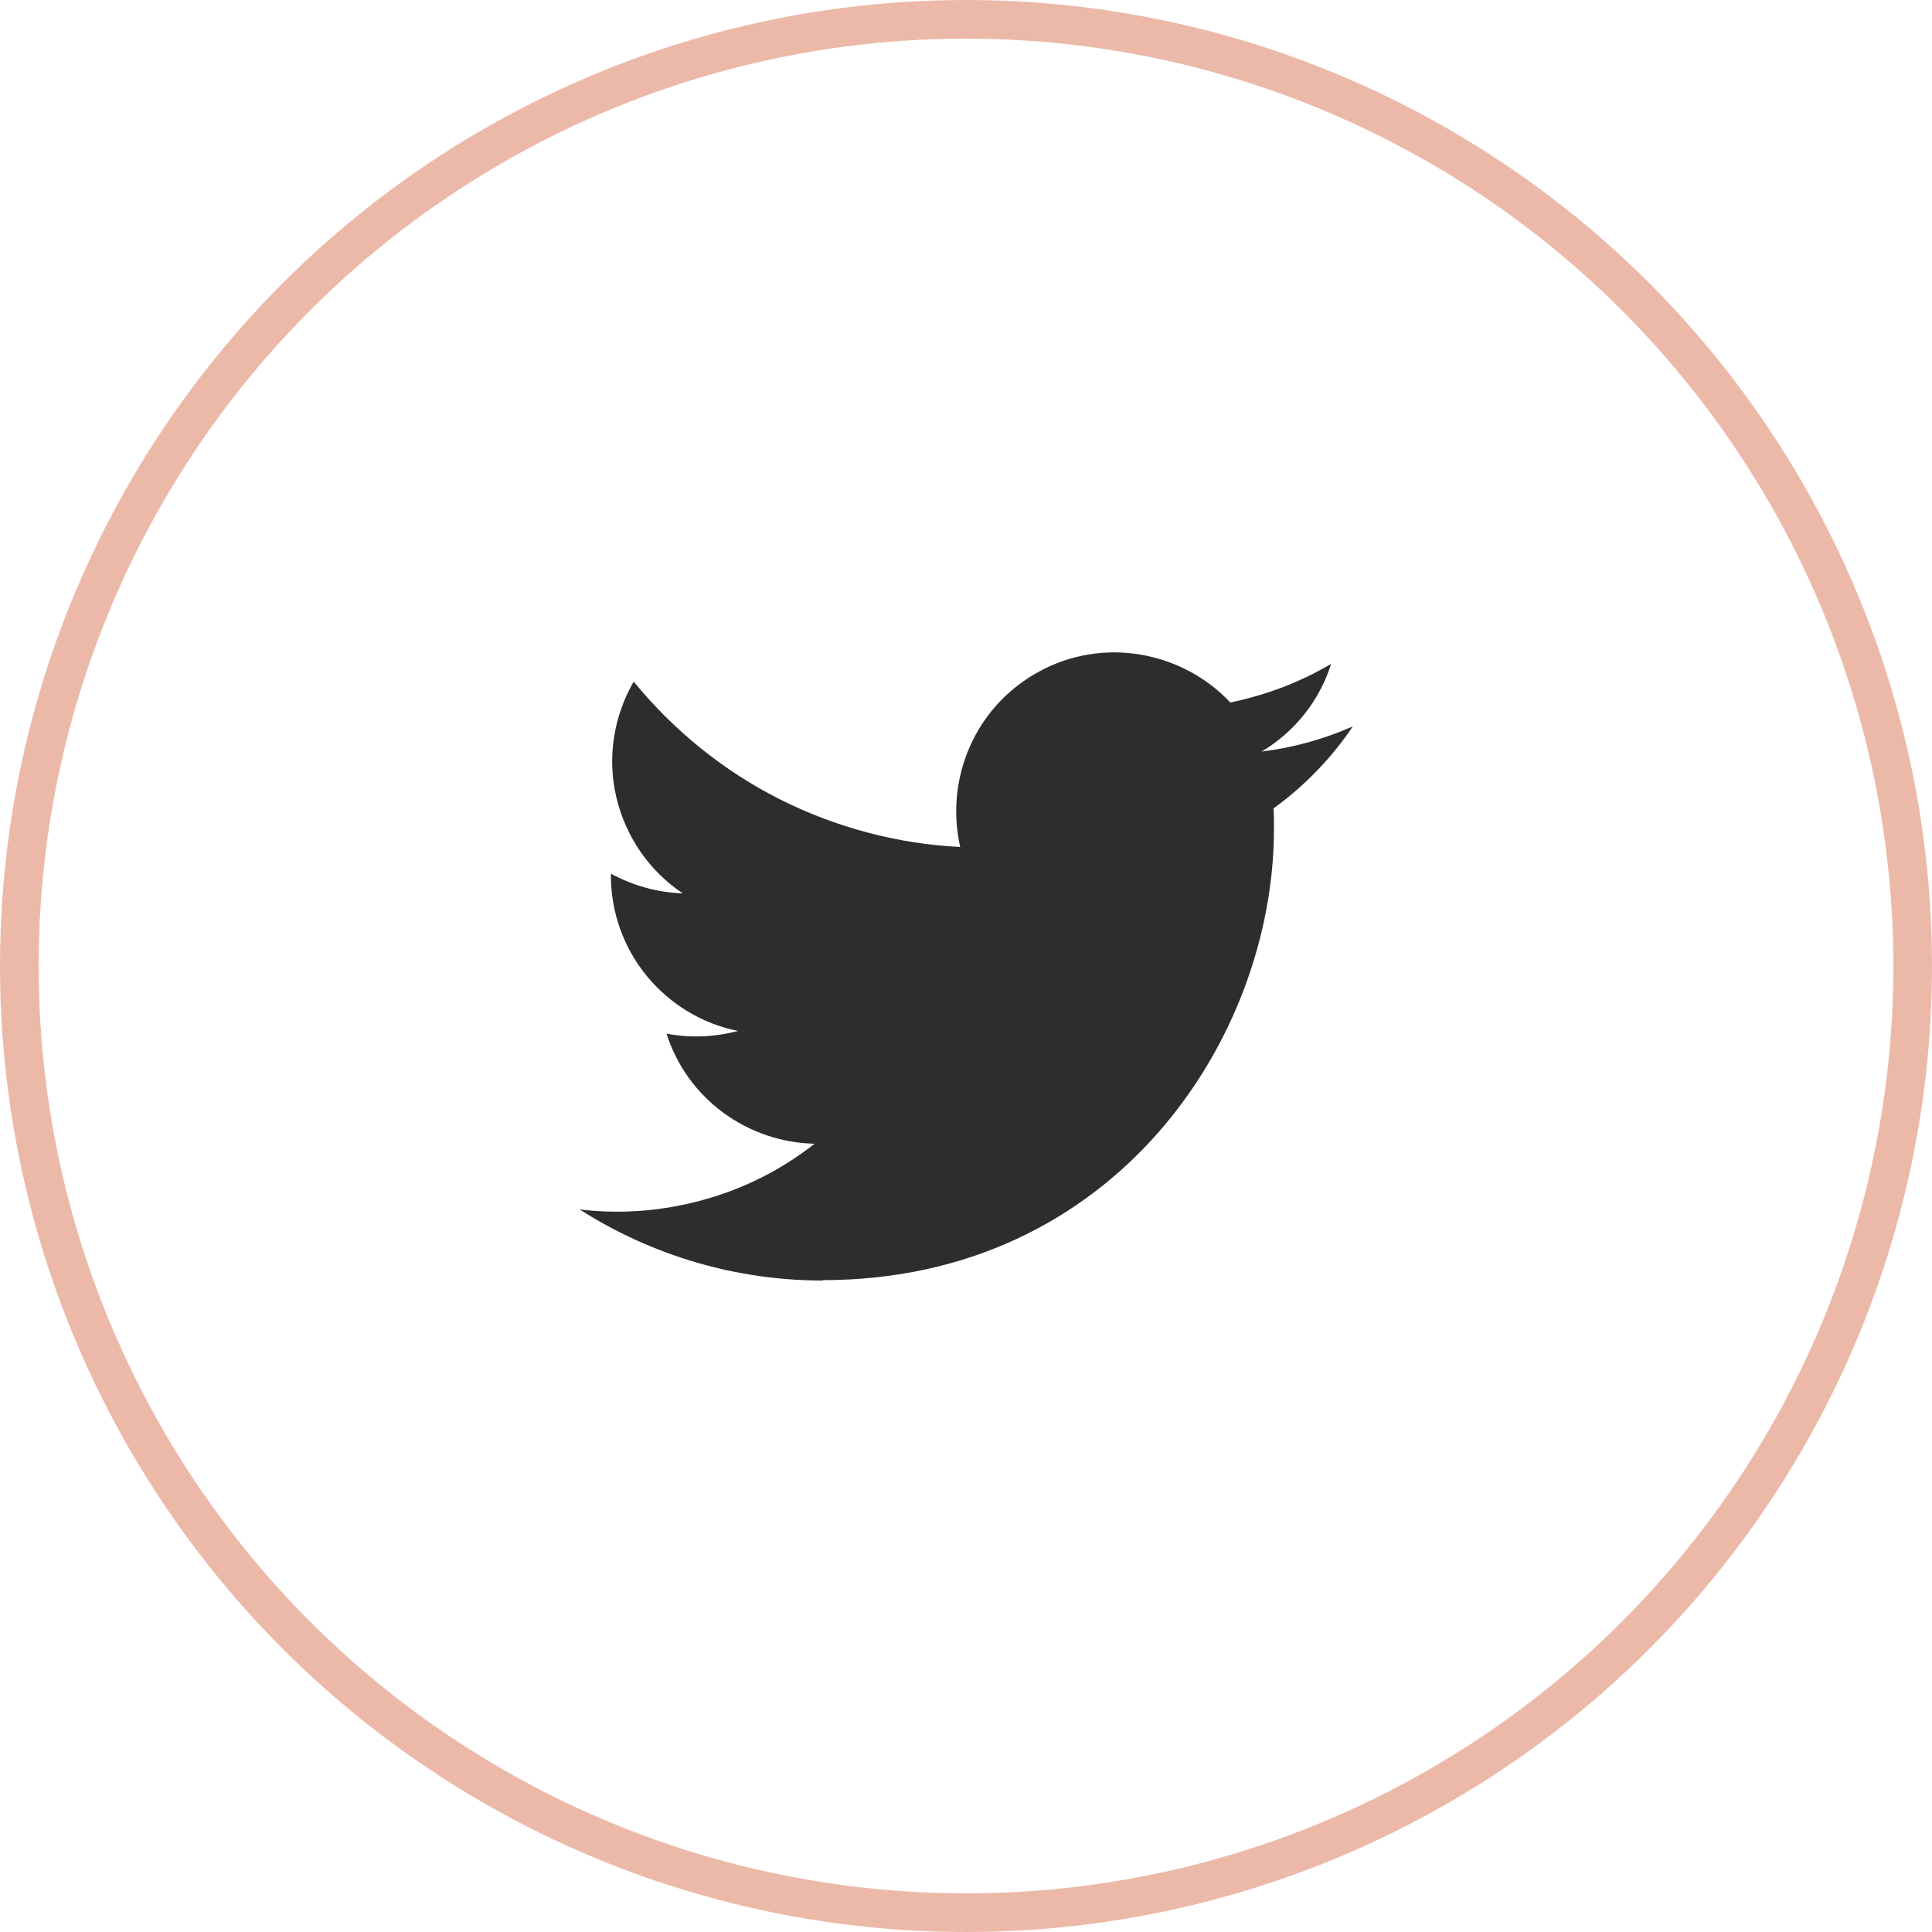
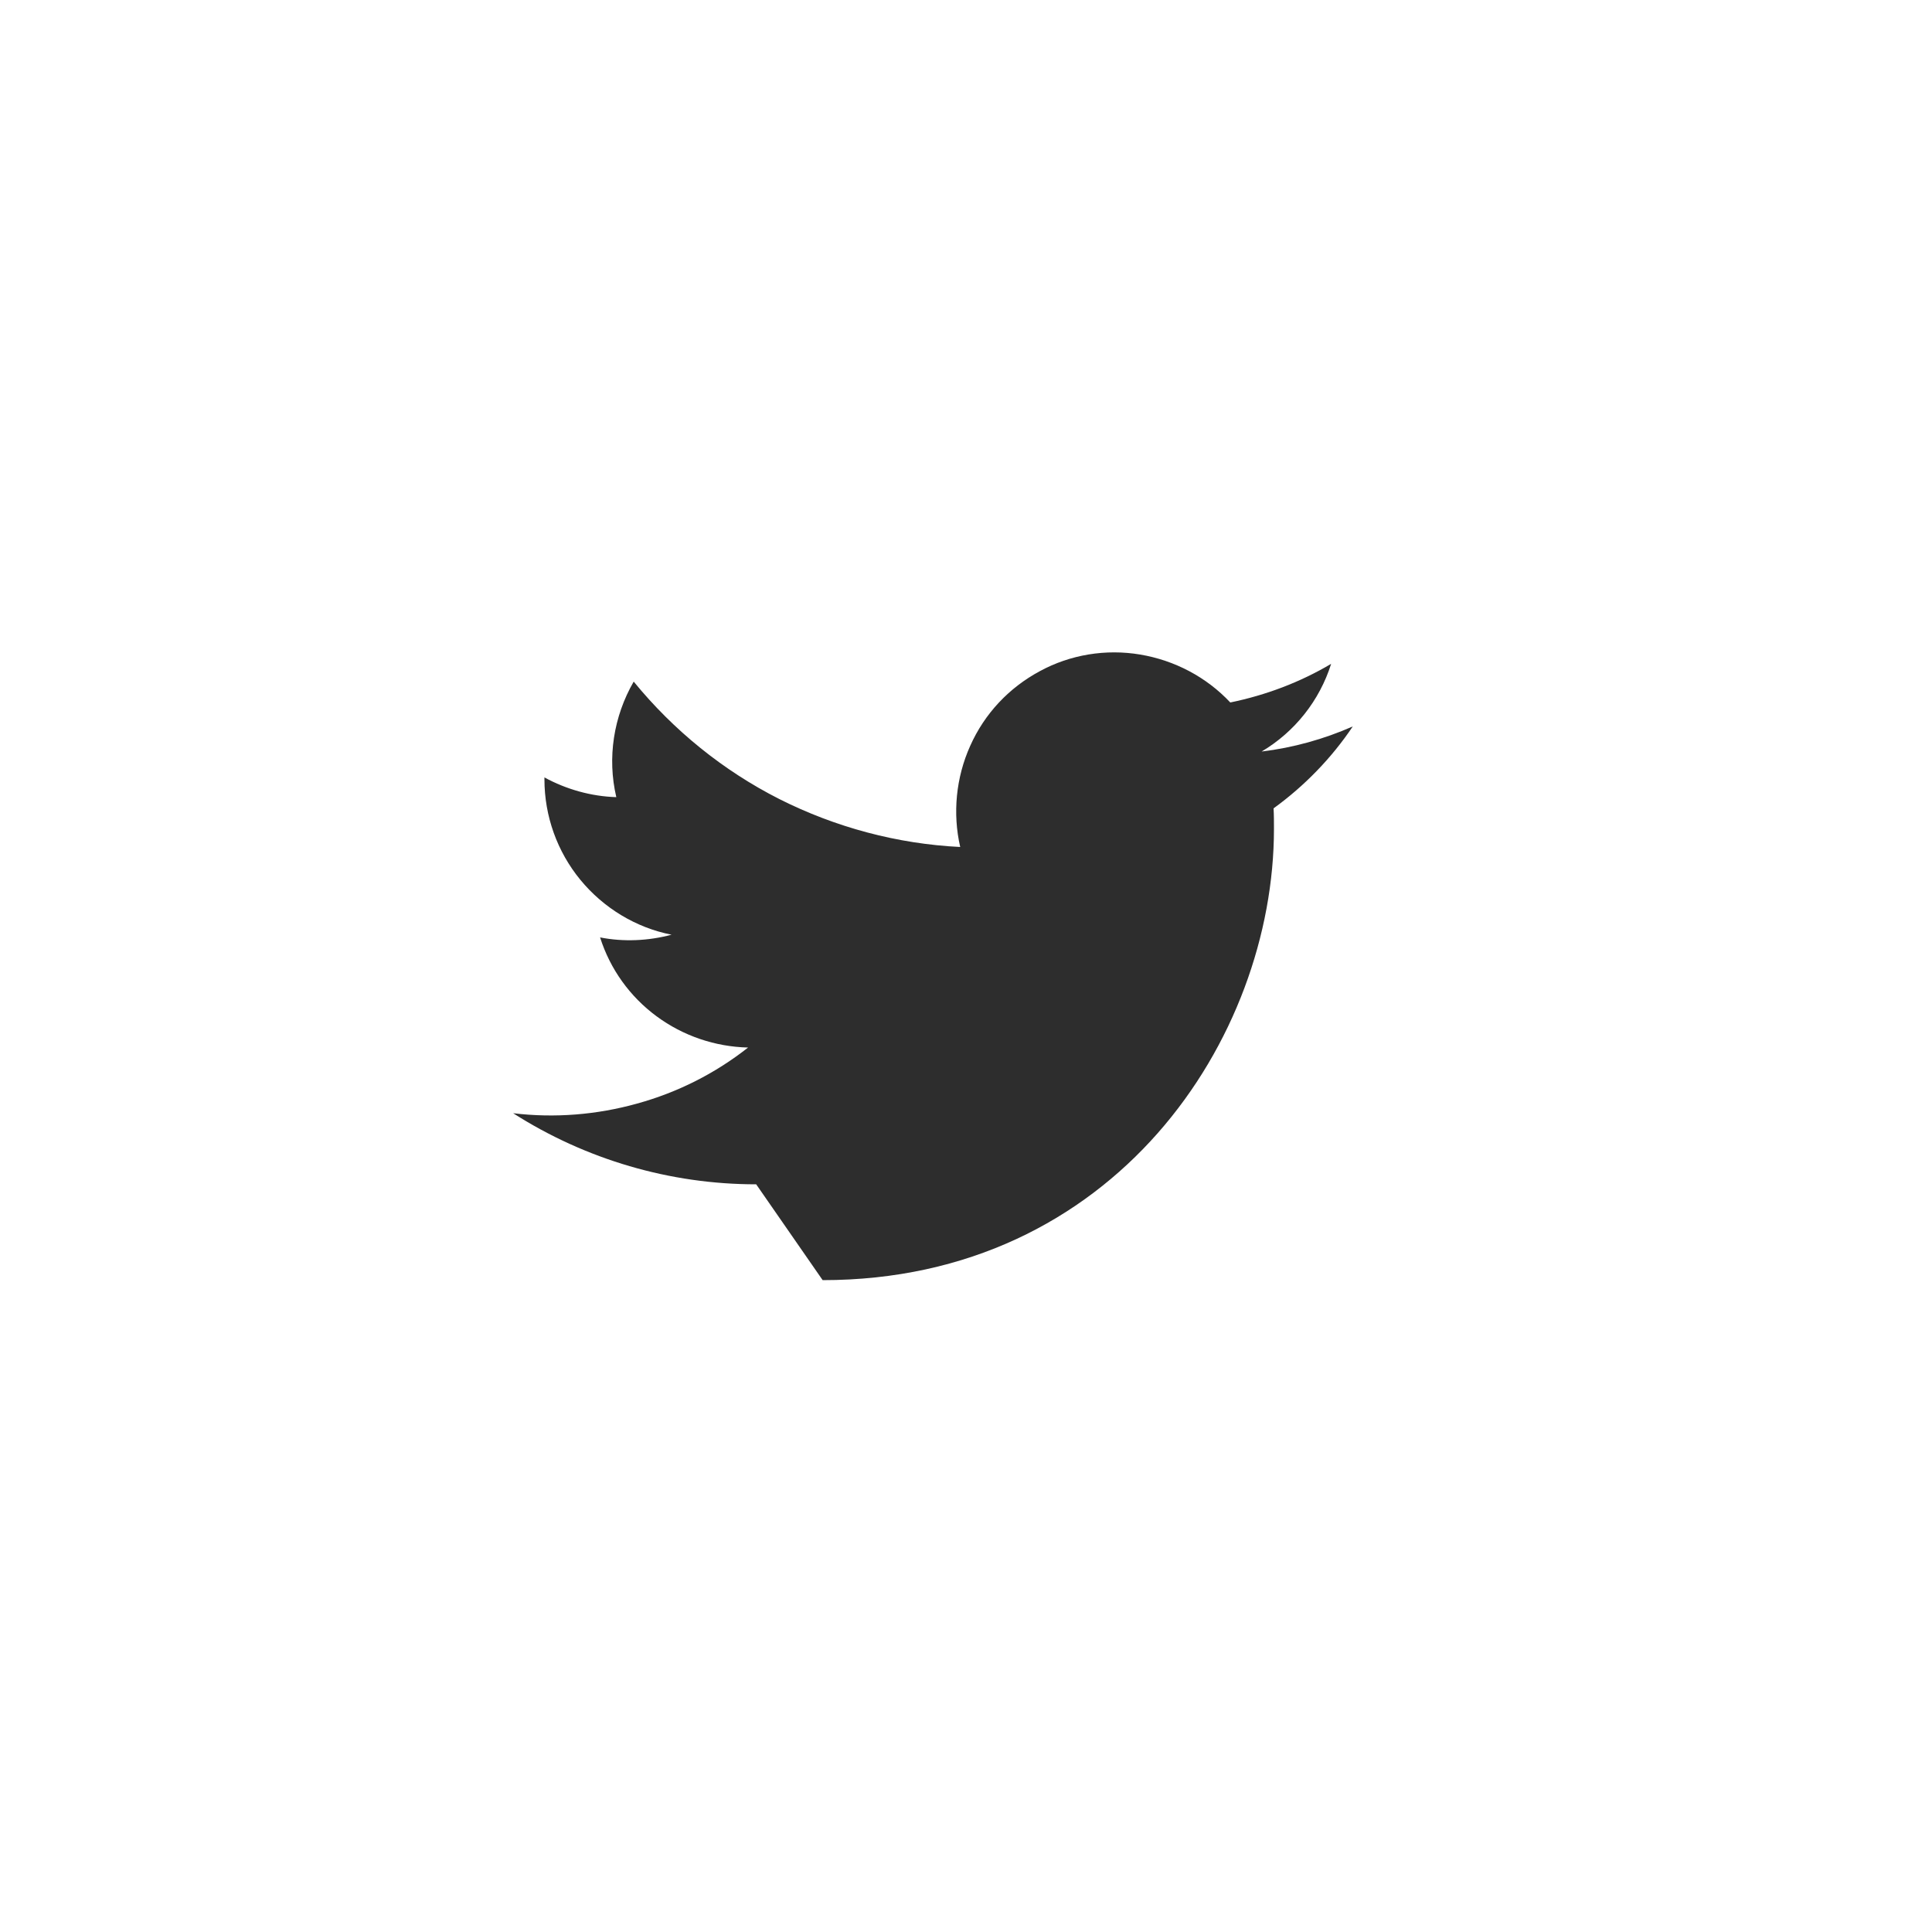
<svg xmlns="http://www.w3.org/2000/svg" id="Layer_2" data-name="Layer 2" viewBox="0 0 50 50">
  <defs>
    <style>
      .cls-1 {
        fill: none;
        isolation: isolate;
        opacity: .4;
        stroke: #d1522a;
      }

      .cls-2 {
        fill: #2d2d2d;
        stroke-width: 0px;
      }
    </style>
  </defs>
  <g id="Layer_1-2" data-name="Layer 1">
    <g>
-       <circle class="cls-1" cx="25" cy="25" r="24.5" />
-       <path class="cls-2" d="m21.29,33.13c7.55,0,11.68-6.25,11.68-11.68,0-.18,0-.35-.01-.53.8-.58,1.5-1.3,2.05-2.12-.75.33-1.54.55-2.36.65.86-.51,1.5-1.32,1.8-2.27-.81.48-1.69.81-2.61,1-.62-.66-1.44-1.09-2.33-1.24-.89-.15-1.81,0-2.6.43-.8.43-1.43,1.1-1.8,1.93-.37.82-.46,1.75-.26,2.62-1.63-.08-3.23-.51-4.68-1.24-1.46-.74-2.74-1.78-3.77-3.04-.52.9-.69,1.97-.45,2.99s.85,1.91,1.72,2.49c-.65-.02-1.29-.2-1.86-.51v.05c0,.95.33,1.87.93,2.6.6.73,1.44,1.24,2.36,1.42-.6.16-1.24.19-1.85.07.26.82.77,1.53,1.46,2.04.69.51,1.52.79,2.37.81-.85.67-1.82,1.16-2.87,1.45-1.04.29-2.13.38-3.21.25,1.88,1.2,4.06,1.84,6.29,1.84" />
+       <path class="cls-2" d="m21.29,33.13c7.55,0,11.68-6.25,11.68-11.68,0-.18,0-.35-.01-.53.8-.58,1.5-1.3,2.05-2.12-.75.33-1.54.55-2.36.65.86-.51,1.5-1.32,1.8-2.27-.81.48-1.69.81-2.61,1-.62-.66-1.44-1.09-2.33-1.24-.89-.15-1.81,0-2.6.43-.8.43-1.43,1.1-1.8,1.93-.37.82-.46,1.75-.26,2.62-1.63-.08-3.23-.51-4.68-1.24-1.46-.74-2.74-1.78-3.77-3.04-.52.9-.69,1.97-.45,2.99c-.65-.02-1.29-.2-1.86-.51v.05c0,.95.33,1.87.93,2.6.6.73,1.44,1.24,2.36,1.42-.6.16-1.24.19-1.85.07.26.82.77,1.53,1.46,2.04.69.51,1.52.79,2.37.81-.85.67-1.82,1.16-2.87,1.45-1.04.29-2.13.38-3.21.25,1.88,1.2,4.06,1.84,6.29,1.84" />
    </g>
  </g>
</svg>